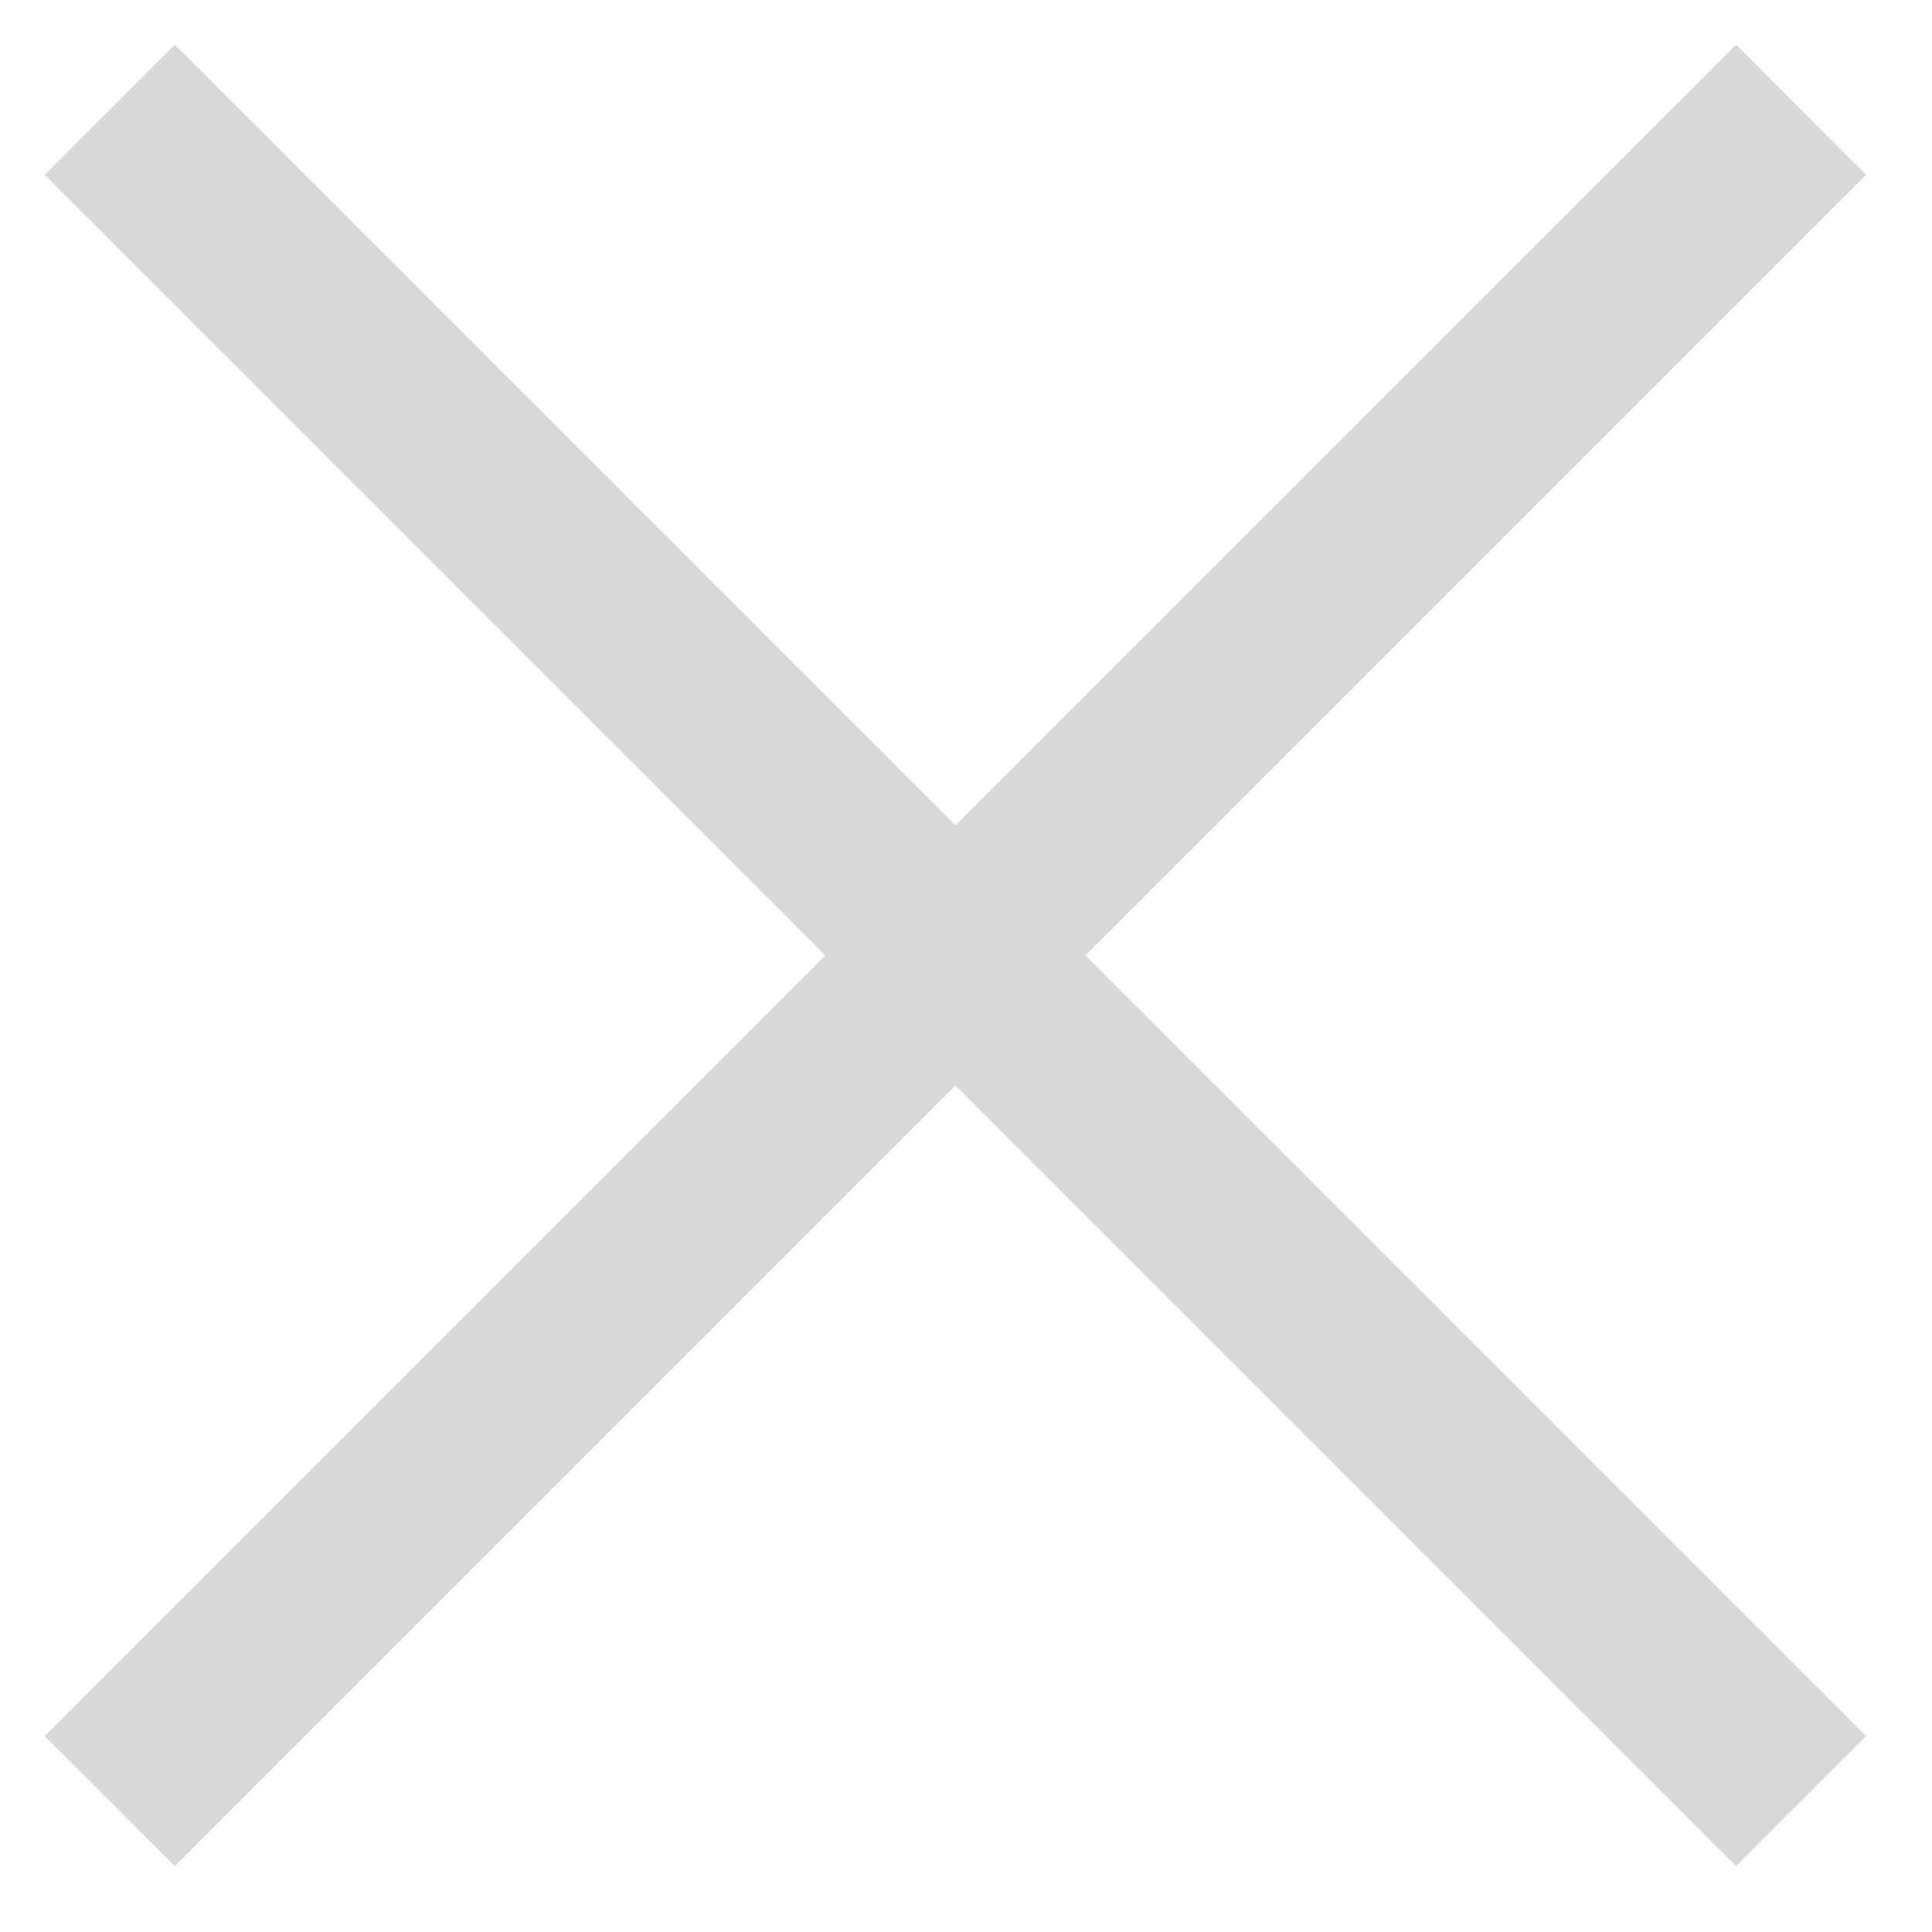
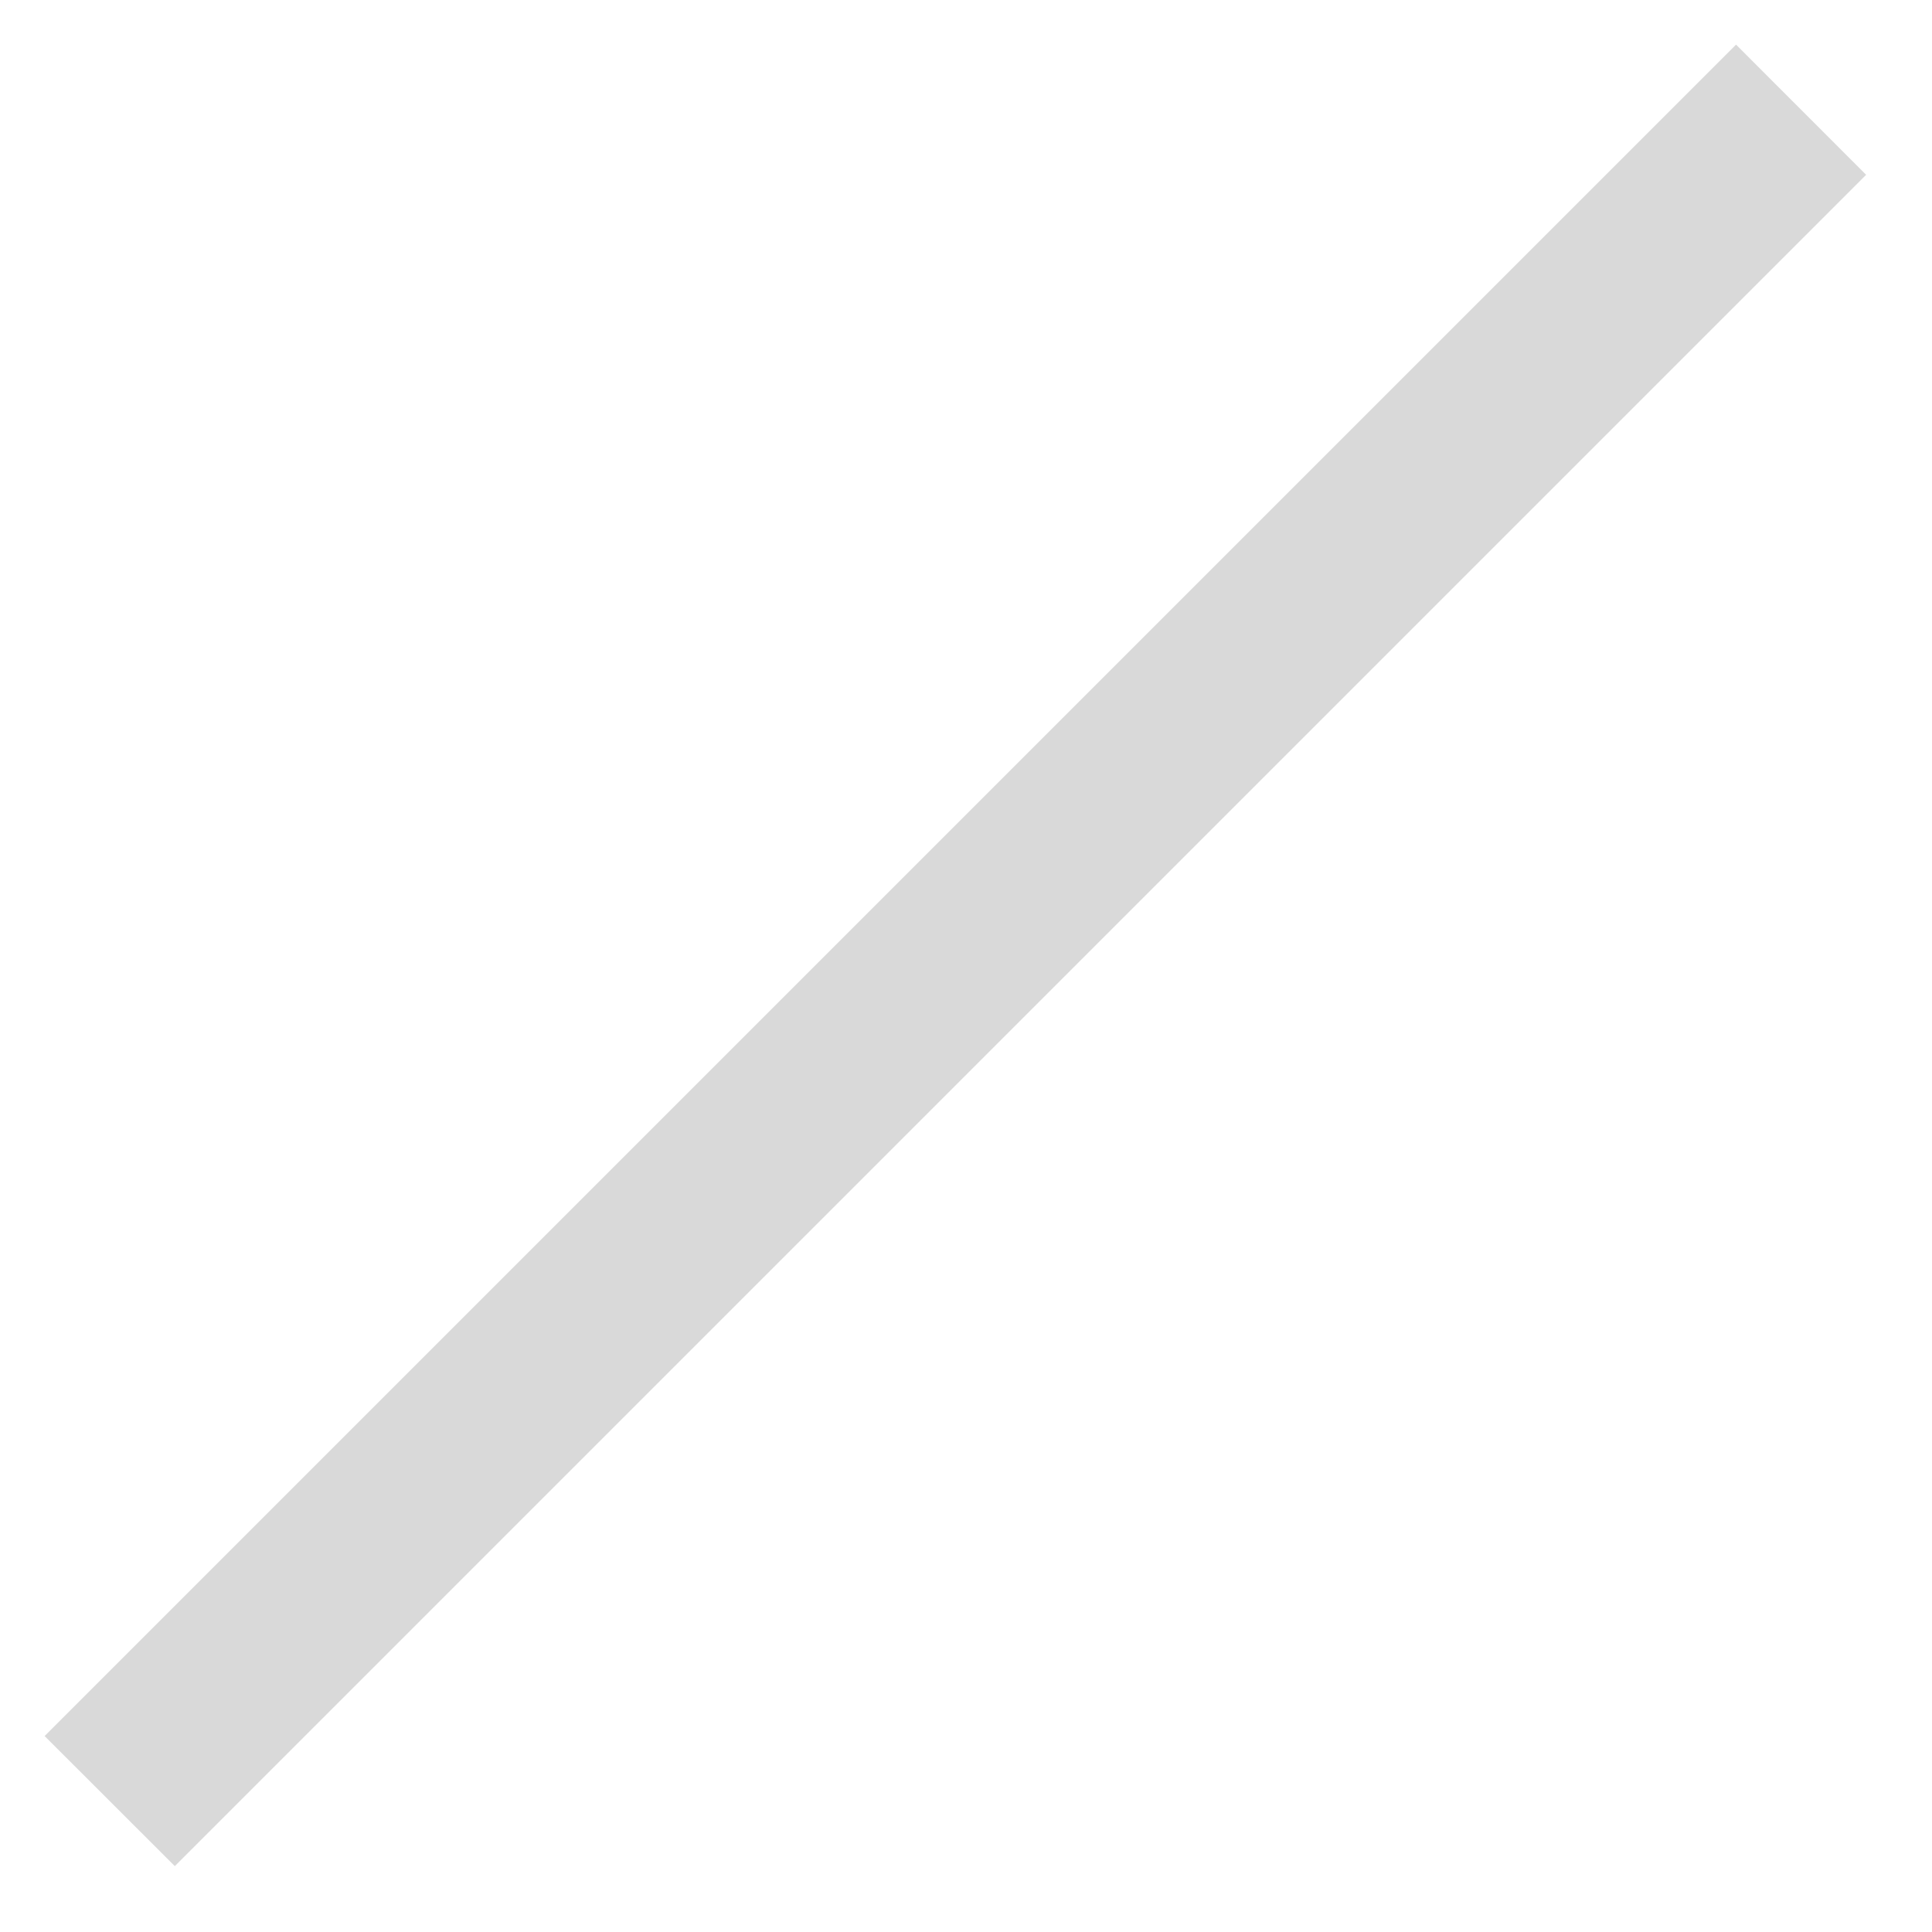
<svg xmlns="http://www.w3.org/2000/svg" width="21" height="21" viewBox="0 0 21 21" fill="none">
-   <path d="M0.485 1.9L1.9 0.485L20.284 18.87L18.87 20.284L0.485 1.9Z" fill="#D9D9D9" />
  <path d="M1.9 20.284L0.485 18.87L18.87 0.485L20.284 1.9L1.9 20.284Z" fill="#D9D9D9" />
</svg>